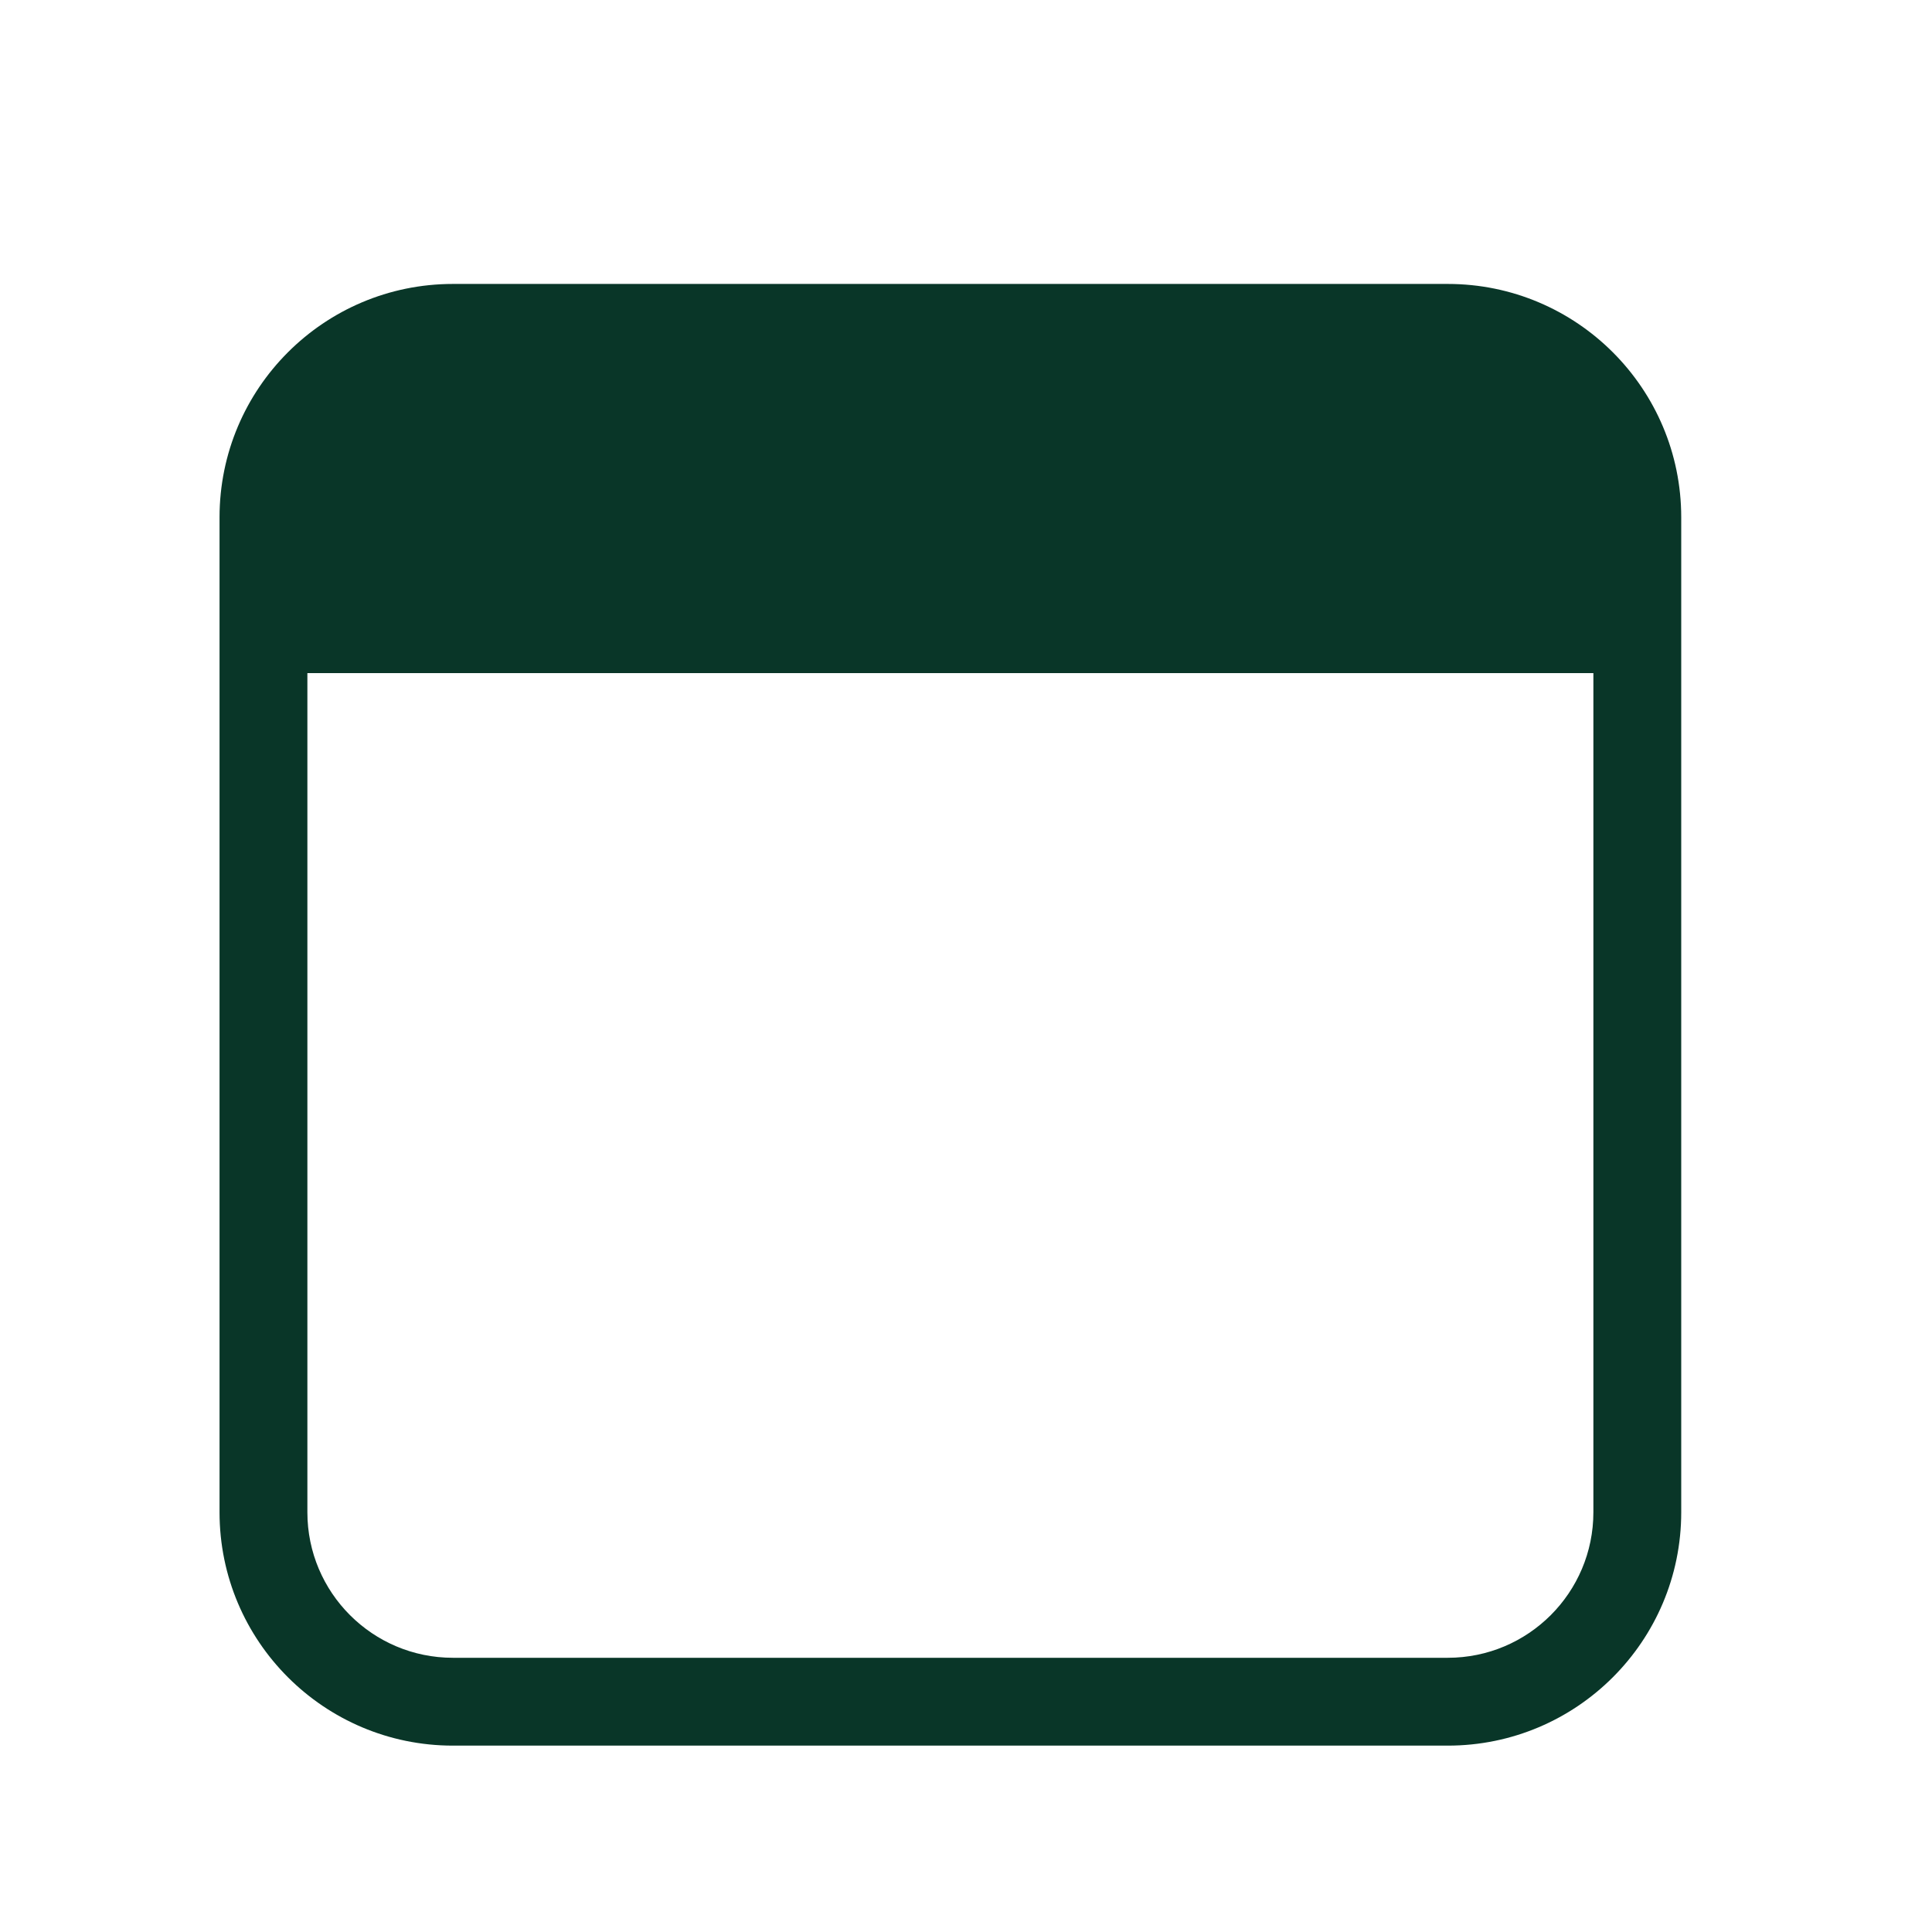
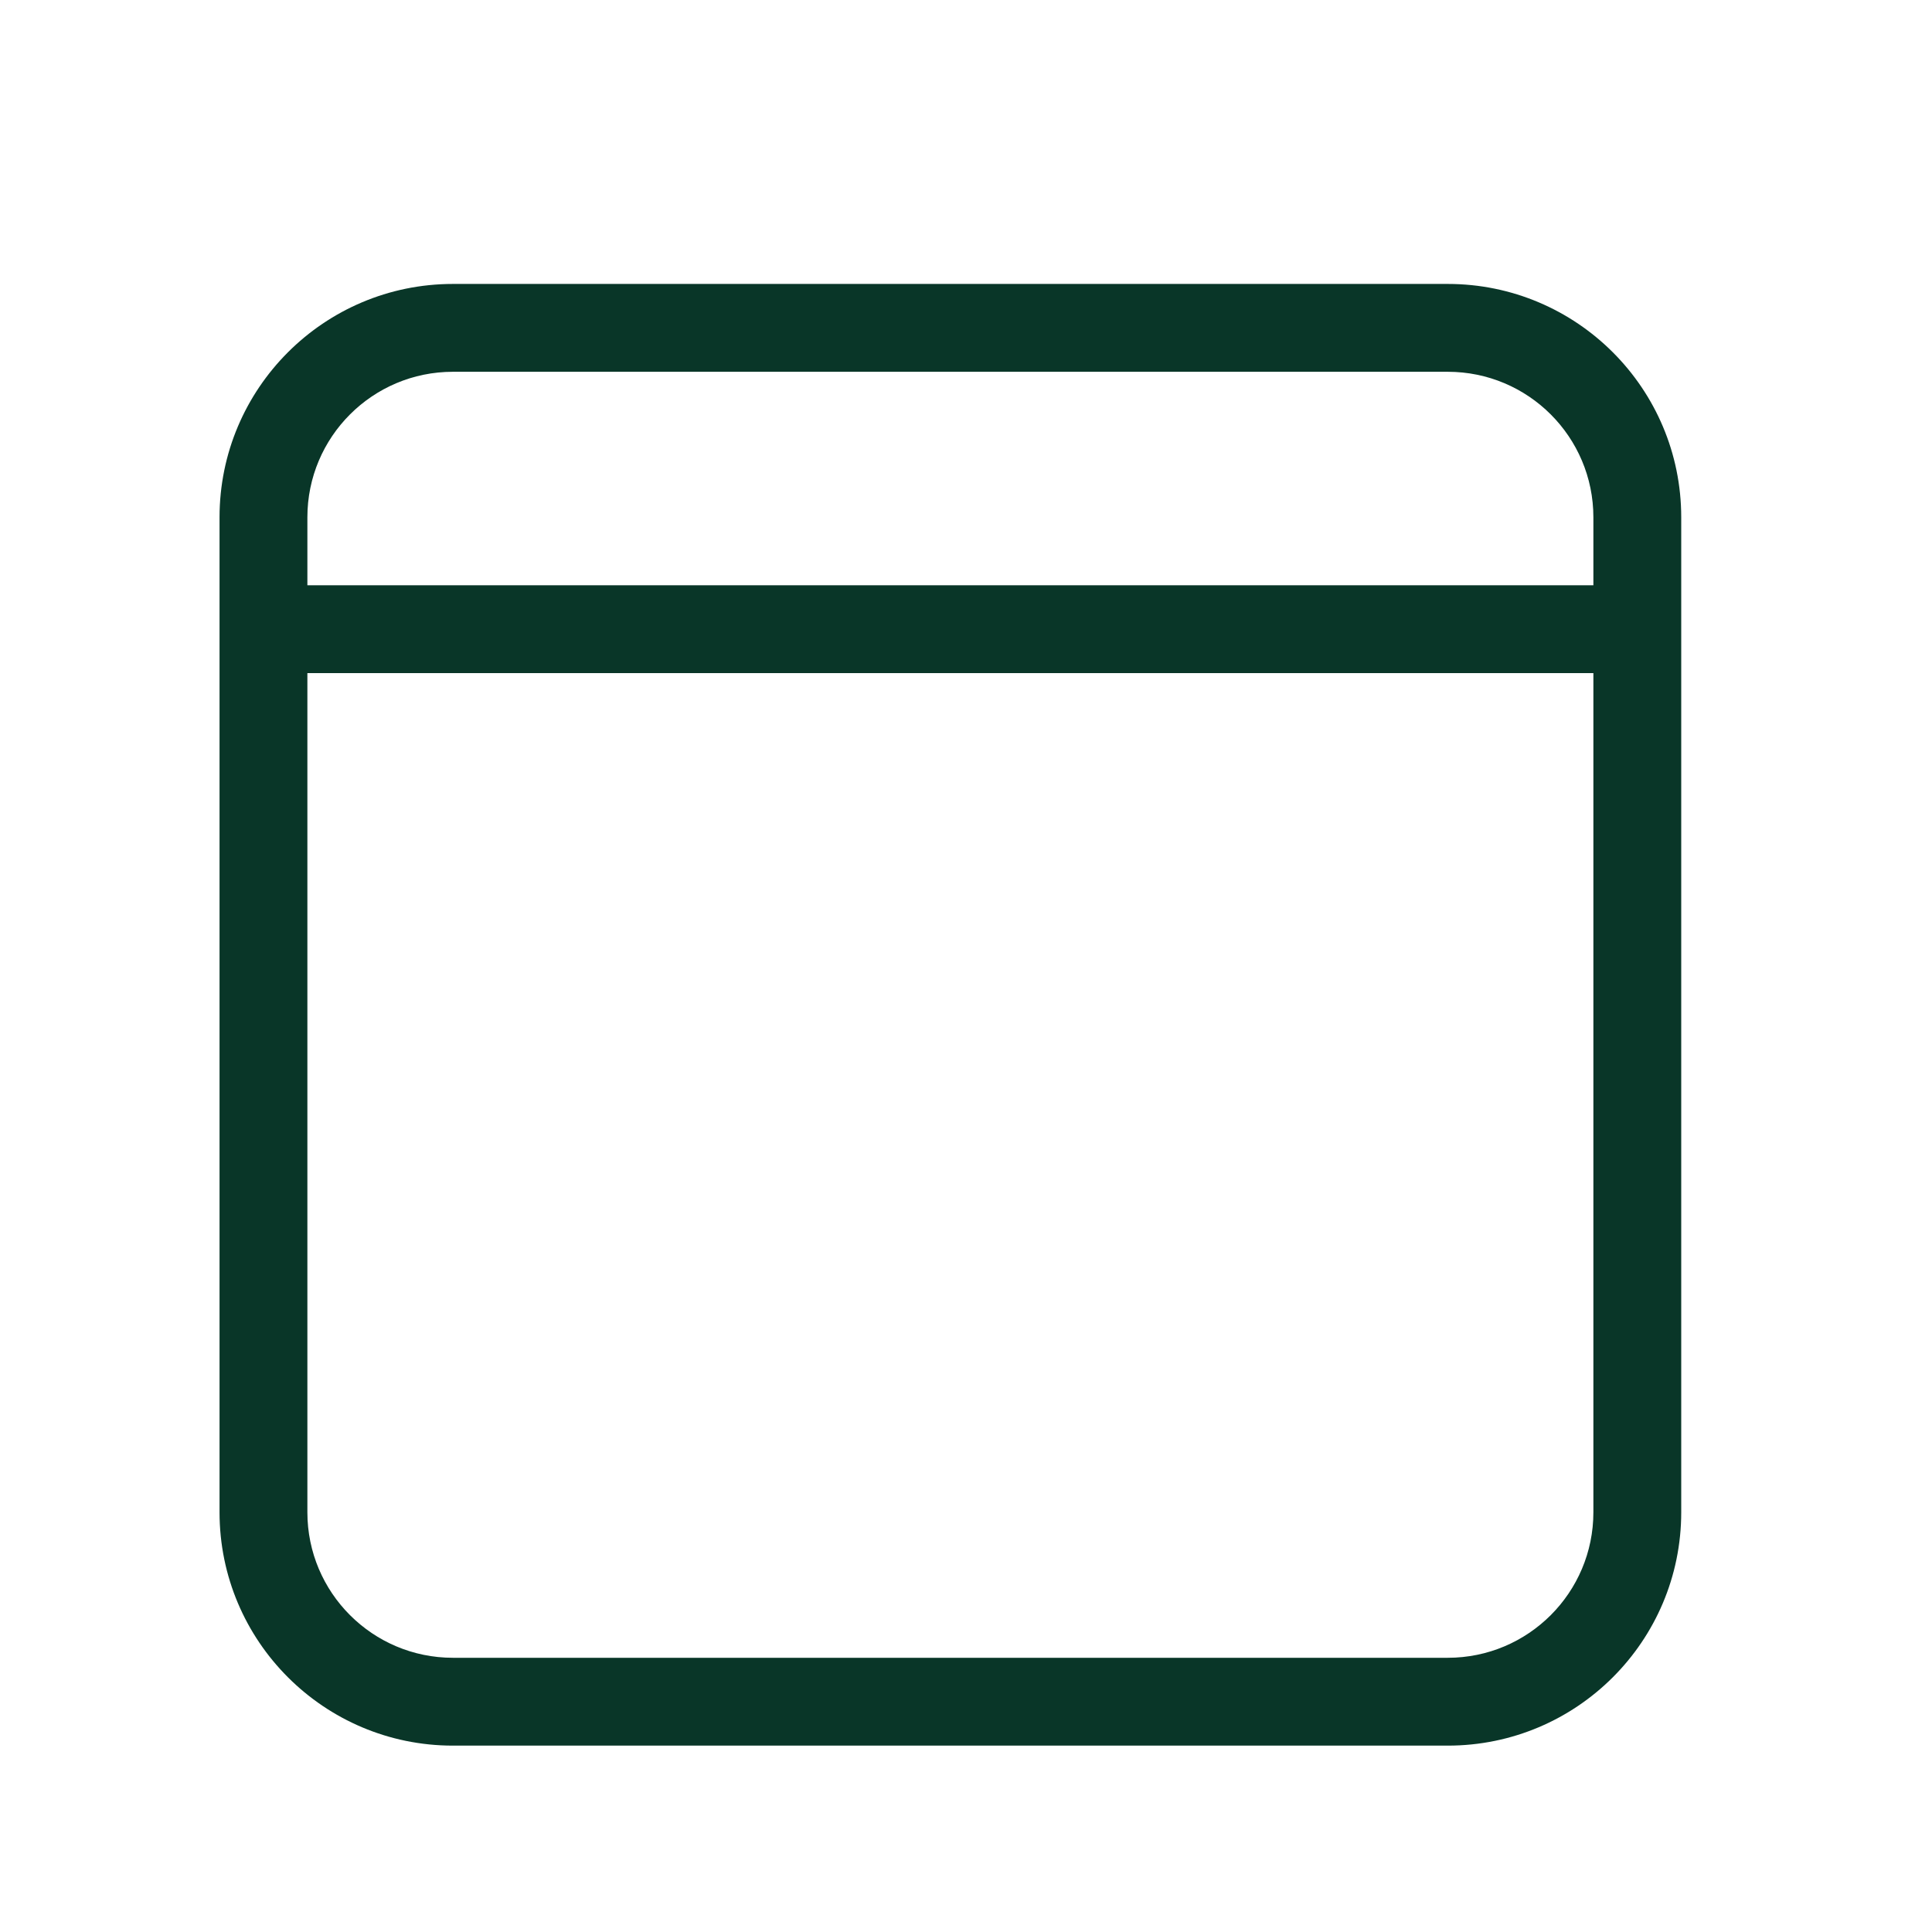
<svg xmlns="http://www.w3.org/2000/svg" width="30" height="30" viewBox="0 0 30 30" fill="none">
  <g filter="url(#filter0_d_10001_10562)">
-     <rect x="25.423" y="8.77" width="21.818" height="4.462" rx="2.231" transform="rotate(-180 25.423 8.77)" fill="#093628" />
    <path fill-rule="evenodd" clip-rule="evenodd" d="M7.033 3.409C5.032 3.409 3.409 5.032 3.409 7.033V22.482C3.409 24.483 5.032 26.106 7.033 26.106H22.481C24.483 26.106 26.106 24.483 26.106 22.482V7.033C26.106 5.032 24.483 3.409 22.481 3.409H7.033ZM4.773 7.033C4.773 5.785 5.785 4.773 7.033 4.773H22.481C23.73 4.773 24.742 5.785 24.742 7.033V8.088H4.773V7.033ZM4.773 9.452V22.482C4.773 23.73 5.785 24.742 7.033 24.742H22.481C23.73 24.742 24.742 23.73 24.742 22.482V9.452H4.773Z" fill="#093628" />
  </g>
  <defs>
    <filter id="filter0_d_10001_10562" x="-2" y="-1" width="34" height="34" filterUnits="userSpaceOnUse" color-interpolation-filters="sRGB">
      <feFlood flood-opacity="0" result="BackgroundImageFix" />
      <feColorMatrix in="SourceAlpha" type="matrix" values="0 0 0 0 0 0 0 0 0 0 0 0 0 0 0 0 0 0 127 0" result="hardAlpha" />
      <feOffset dy="1" />
      <feGaussianBlur stdDeviation="1" />
      <feComposite in2="hardAlpha" operator="out" />
      <feColorMatrix type="matrix" values="0 0 0 0 0.138 0 0 0 0 0.534 0 0 0 0 1 0 0 0 0.15 0" />
      <feBlend mode="normal" in2="BackgroundImageFix" result="effect1_dropShadow_10001_10562" />
      <feBlend mode="normal" in="SourceGraphic" in2="effect1_dropShadow_10001_10562" result="shape" />
    </filter>
  </defs>
</svg>